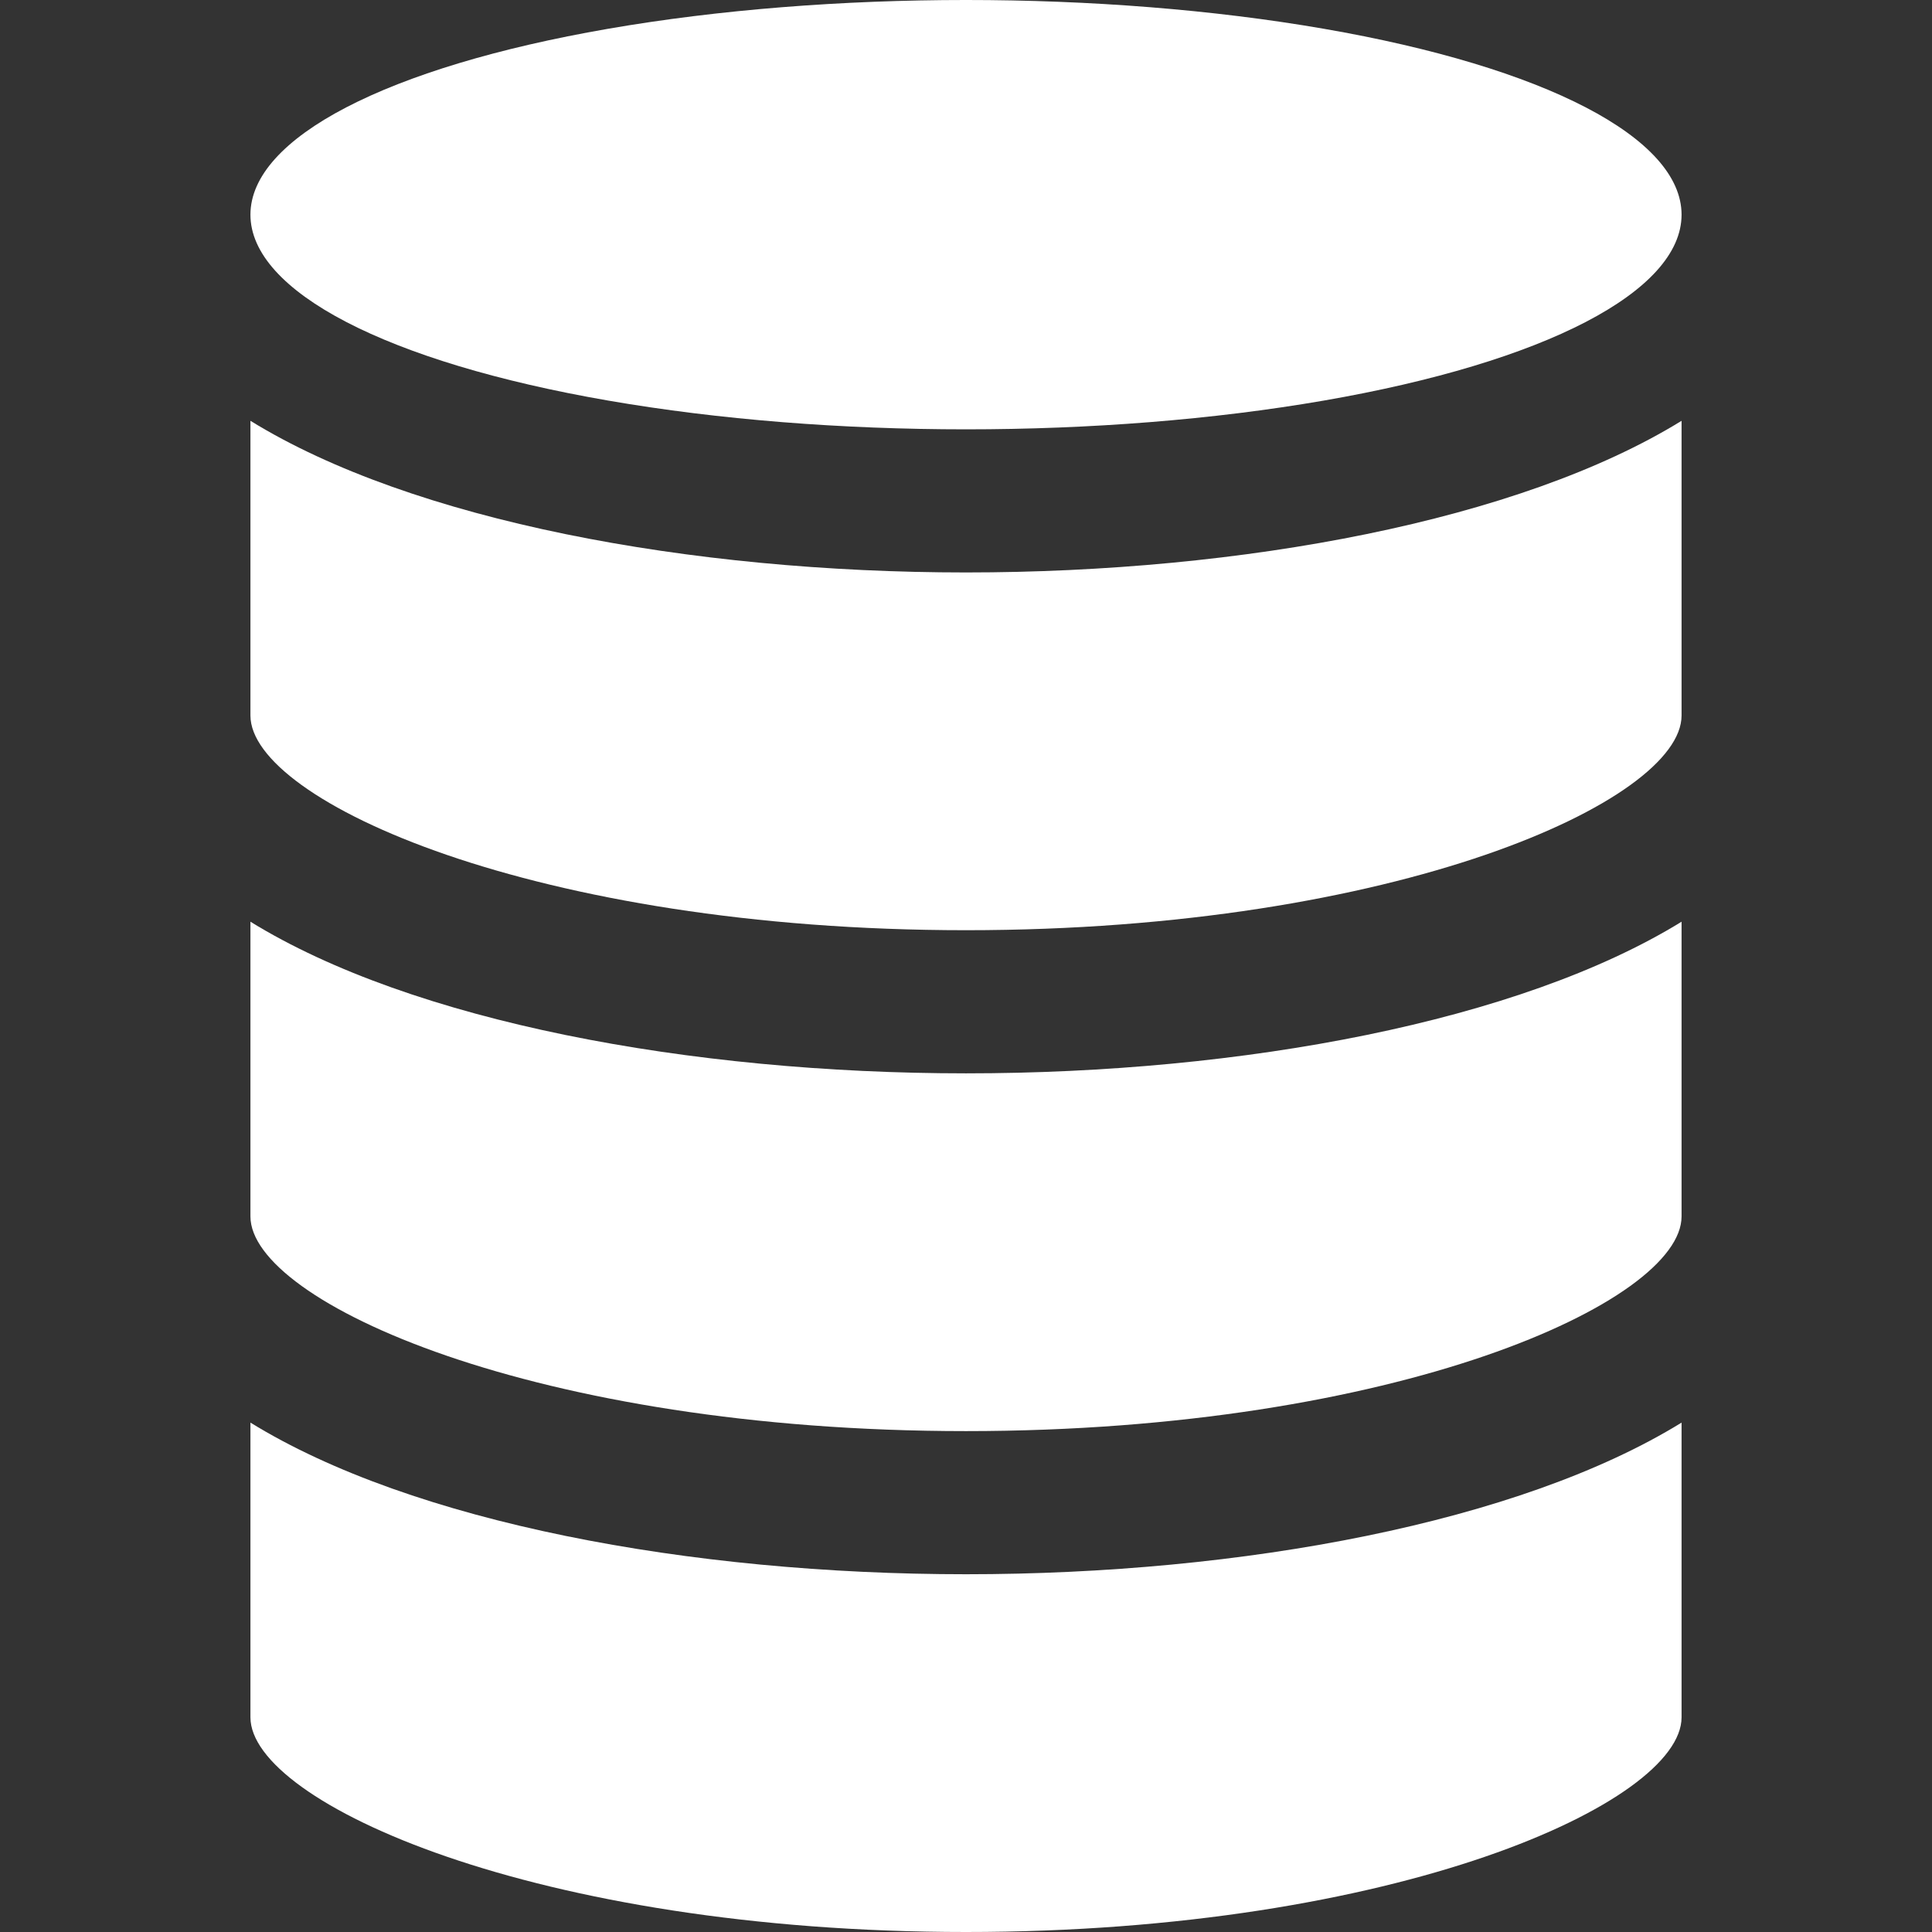
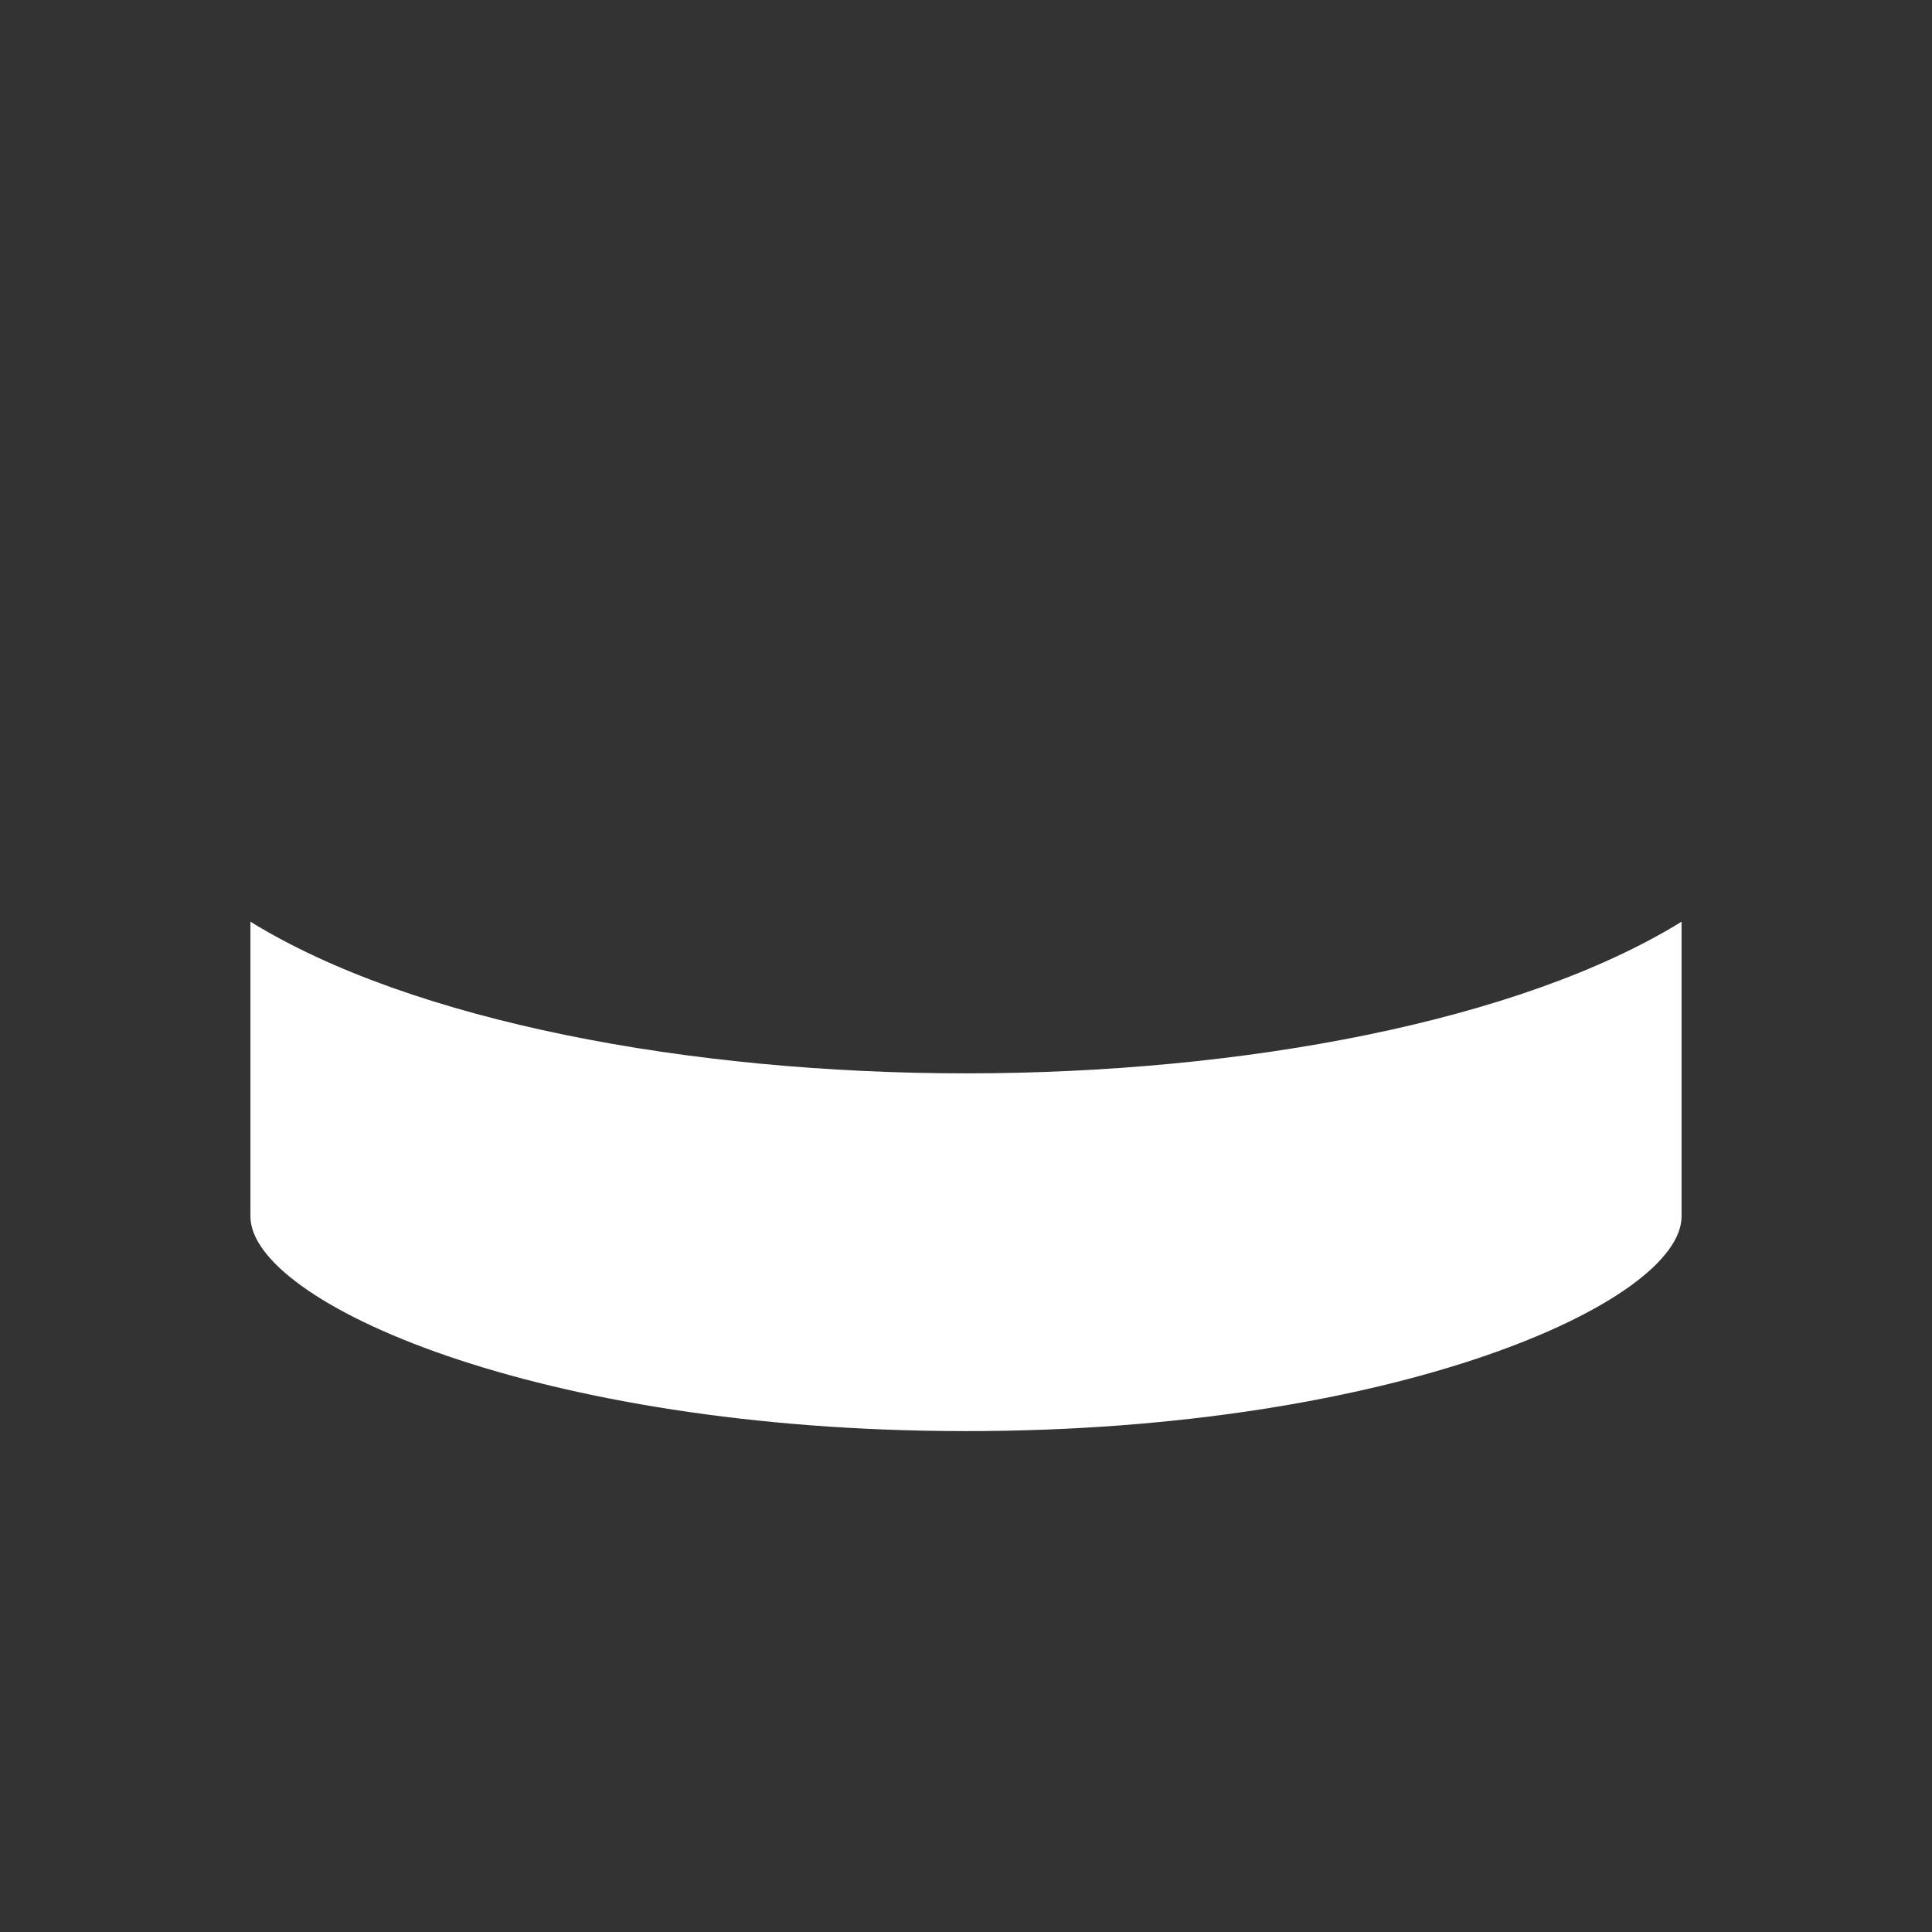
<svg xmlns="http://www.w3.org/2000/svg" id="zentral" viewBox="0 0 800 800">
  <rect x="0" y="0" width="800" height="800" fill="#333333" stroke="none" />
  <defs>
    <style>
      .cls-1 {
        fill: #fff;
      }
    </style>
  </defs>
  <path class="cls-1" d="M696.3,381.66c-67.11,41.36-182.01,62.79-296.3,62.79s-229.19-21.42-296.3-62.79v122.04c0,35.38,118.16,88.89,296.3,88.89s296.3-53.51,296.3-88.89v-122.04Z" />
-   <path class="cls-1" d="M103.7,589.07v122.04c0,35.38,118.16,88.89,296.3,88.89s296.3-53.51,296.3-88.89v-122.04c-67.11,41.36-182.01,62.79-296.3,62.79s-229.19-21.42-296.3-62.79Z" />
-   <path class="cls-1" d="M696.3,174.25c-67.11,41.36-182.01,62.79-296.3,62.79s-229.19-21.42-296.3-62.79v122.04c0,35.38,118.16,88.89,296.3,88.89s296.3-53.51,296.3-88.89v-122.04Z" />
-   <ellipse class="cls-1" cx="400" cy="88.89" rx="296.3" ry="88.89" />
</svg>